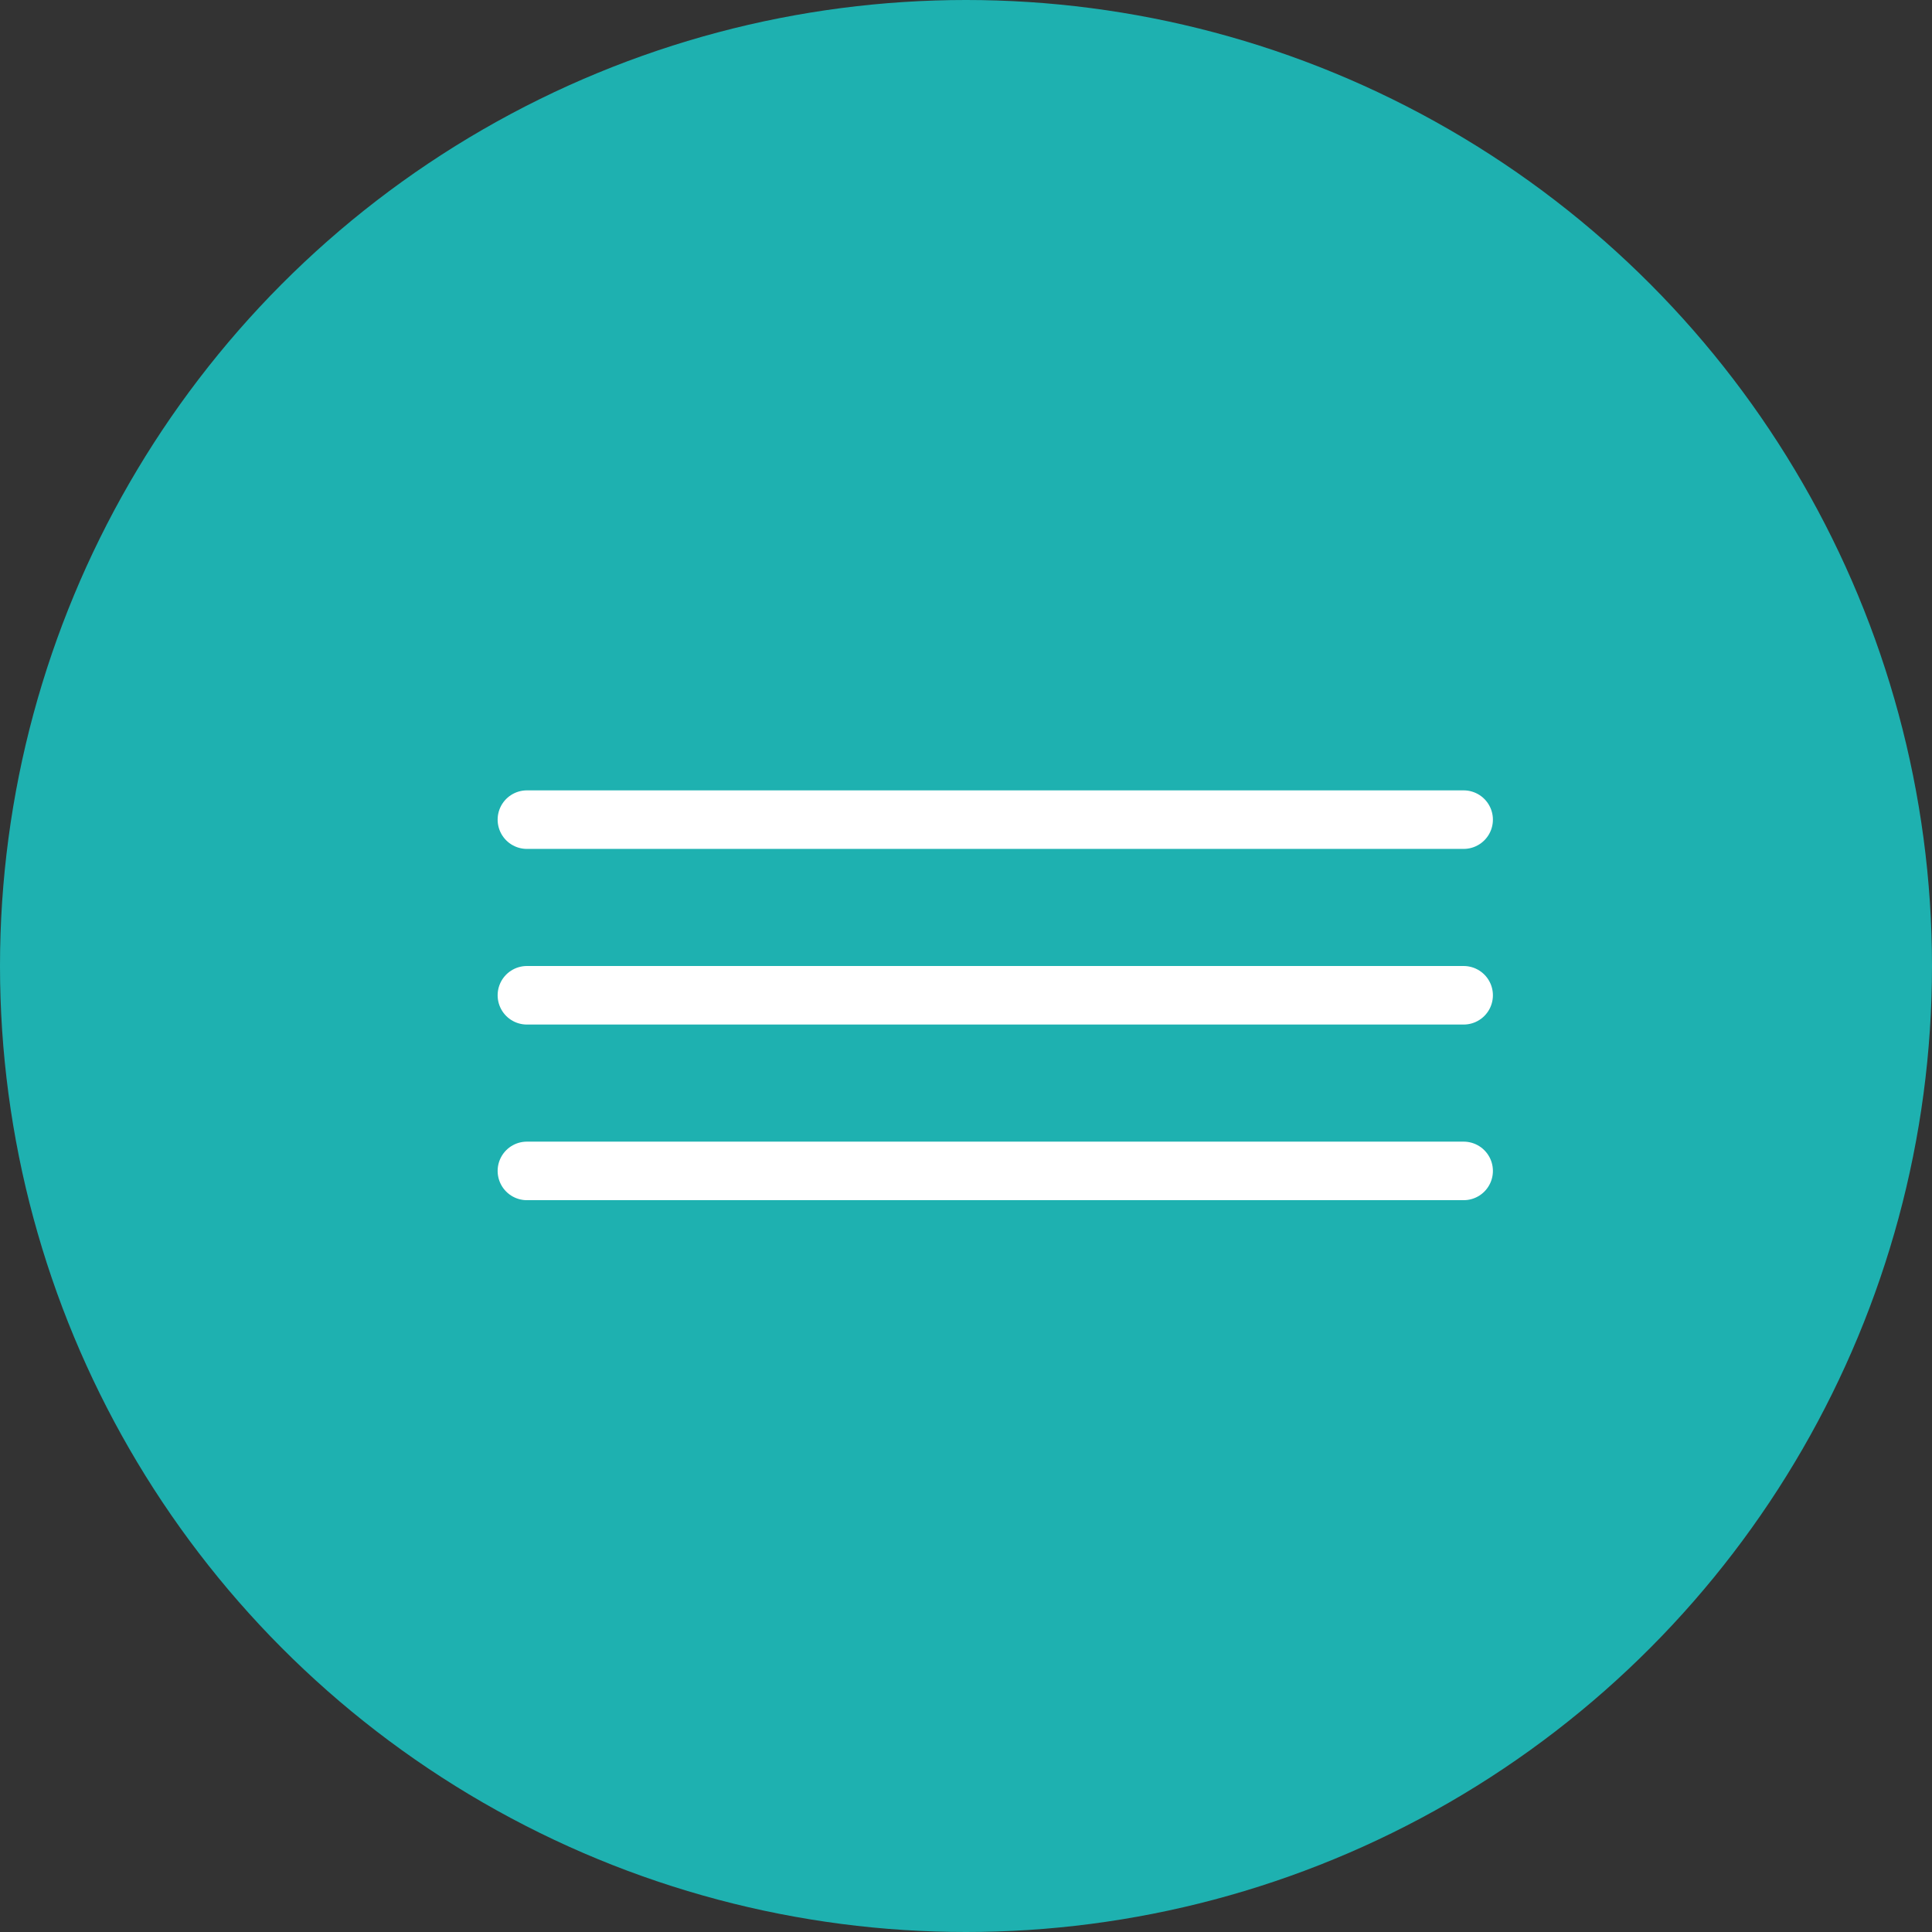
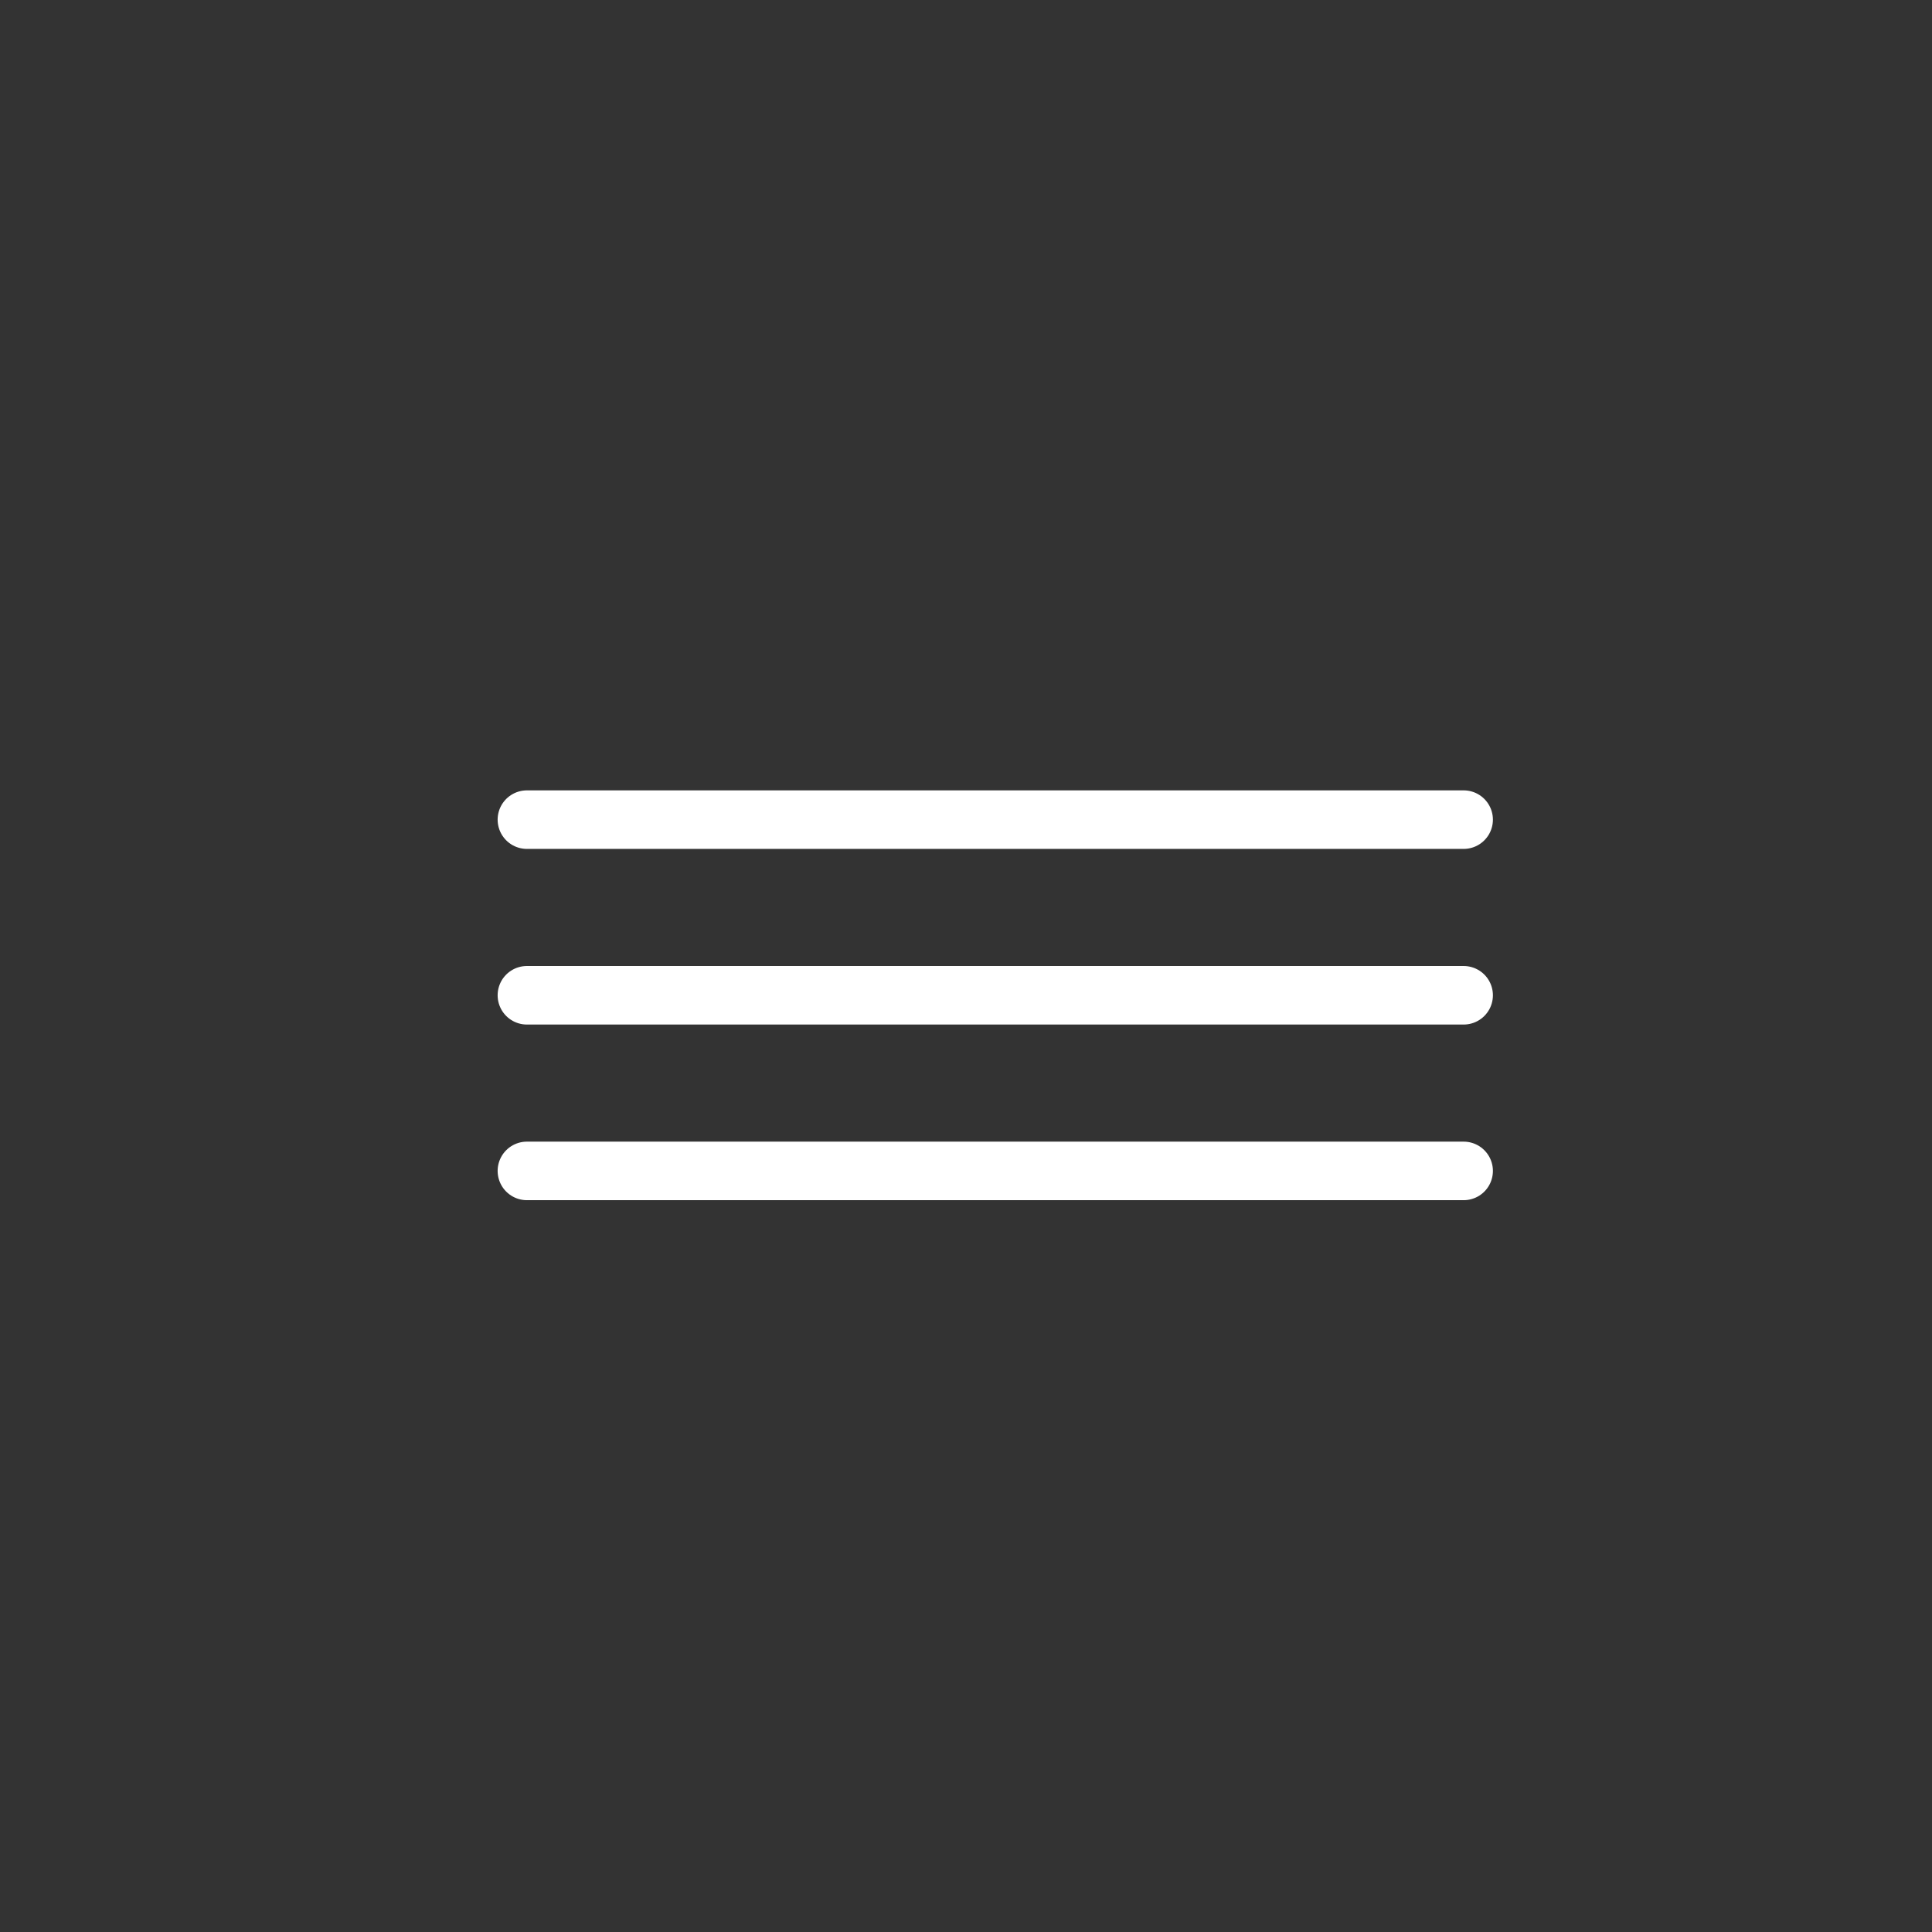
<svg xmlns="http://www.w3.org/2000/svg" width="33" height="33" viewBox="0 0 33 33" fill="none">
  <rect x="0" y="0" width="33" height="33" fill="#333333" stroke="none" />
-   <circle cx="16.5" cy="16.5" r="16.5" fill="#1EB1B0" />
  <path d="M9 14H25" stroke="white" stroke-linecap="round" />
  <path d="M9 17H25" stroke="white" stroke-linecap="round" />
  <path d="M9 20H25" stroke="white" stroke-linecap="round" />
</svg>